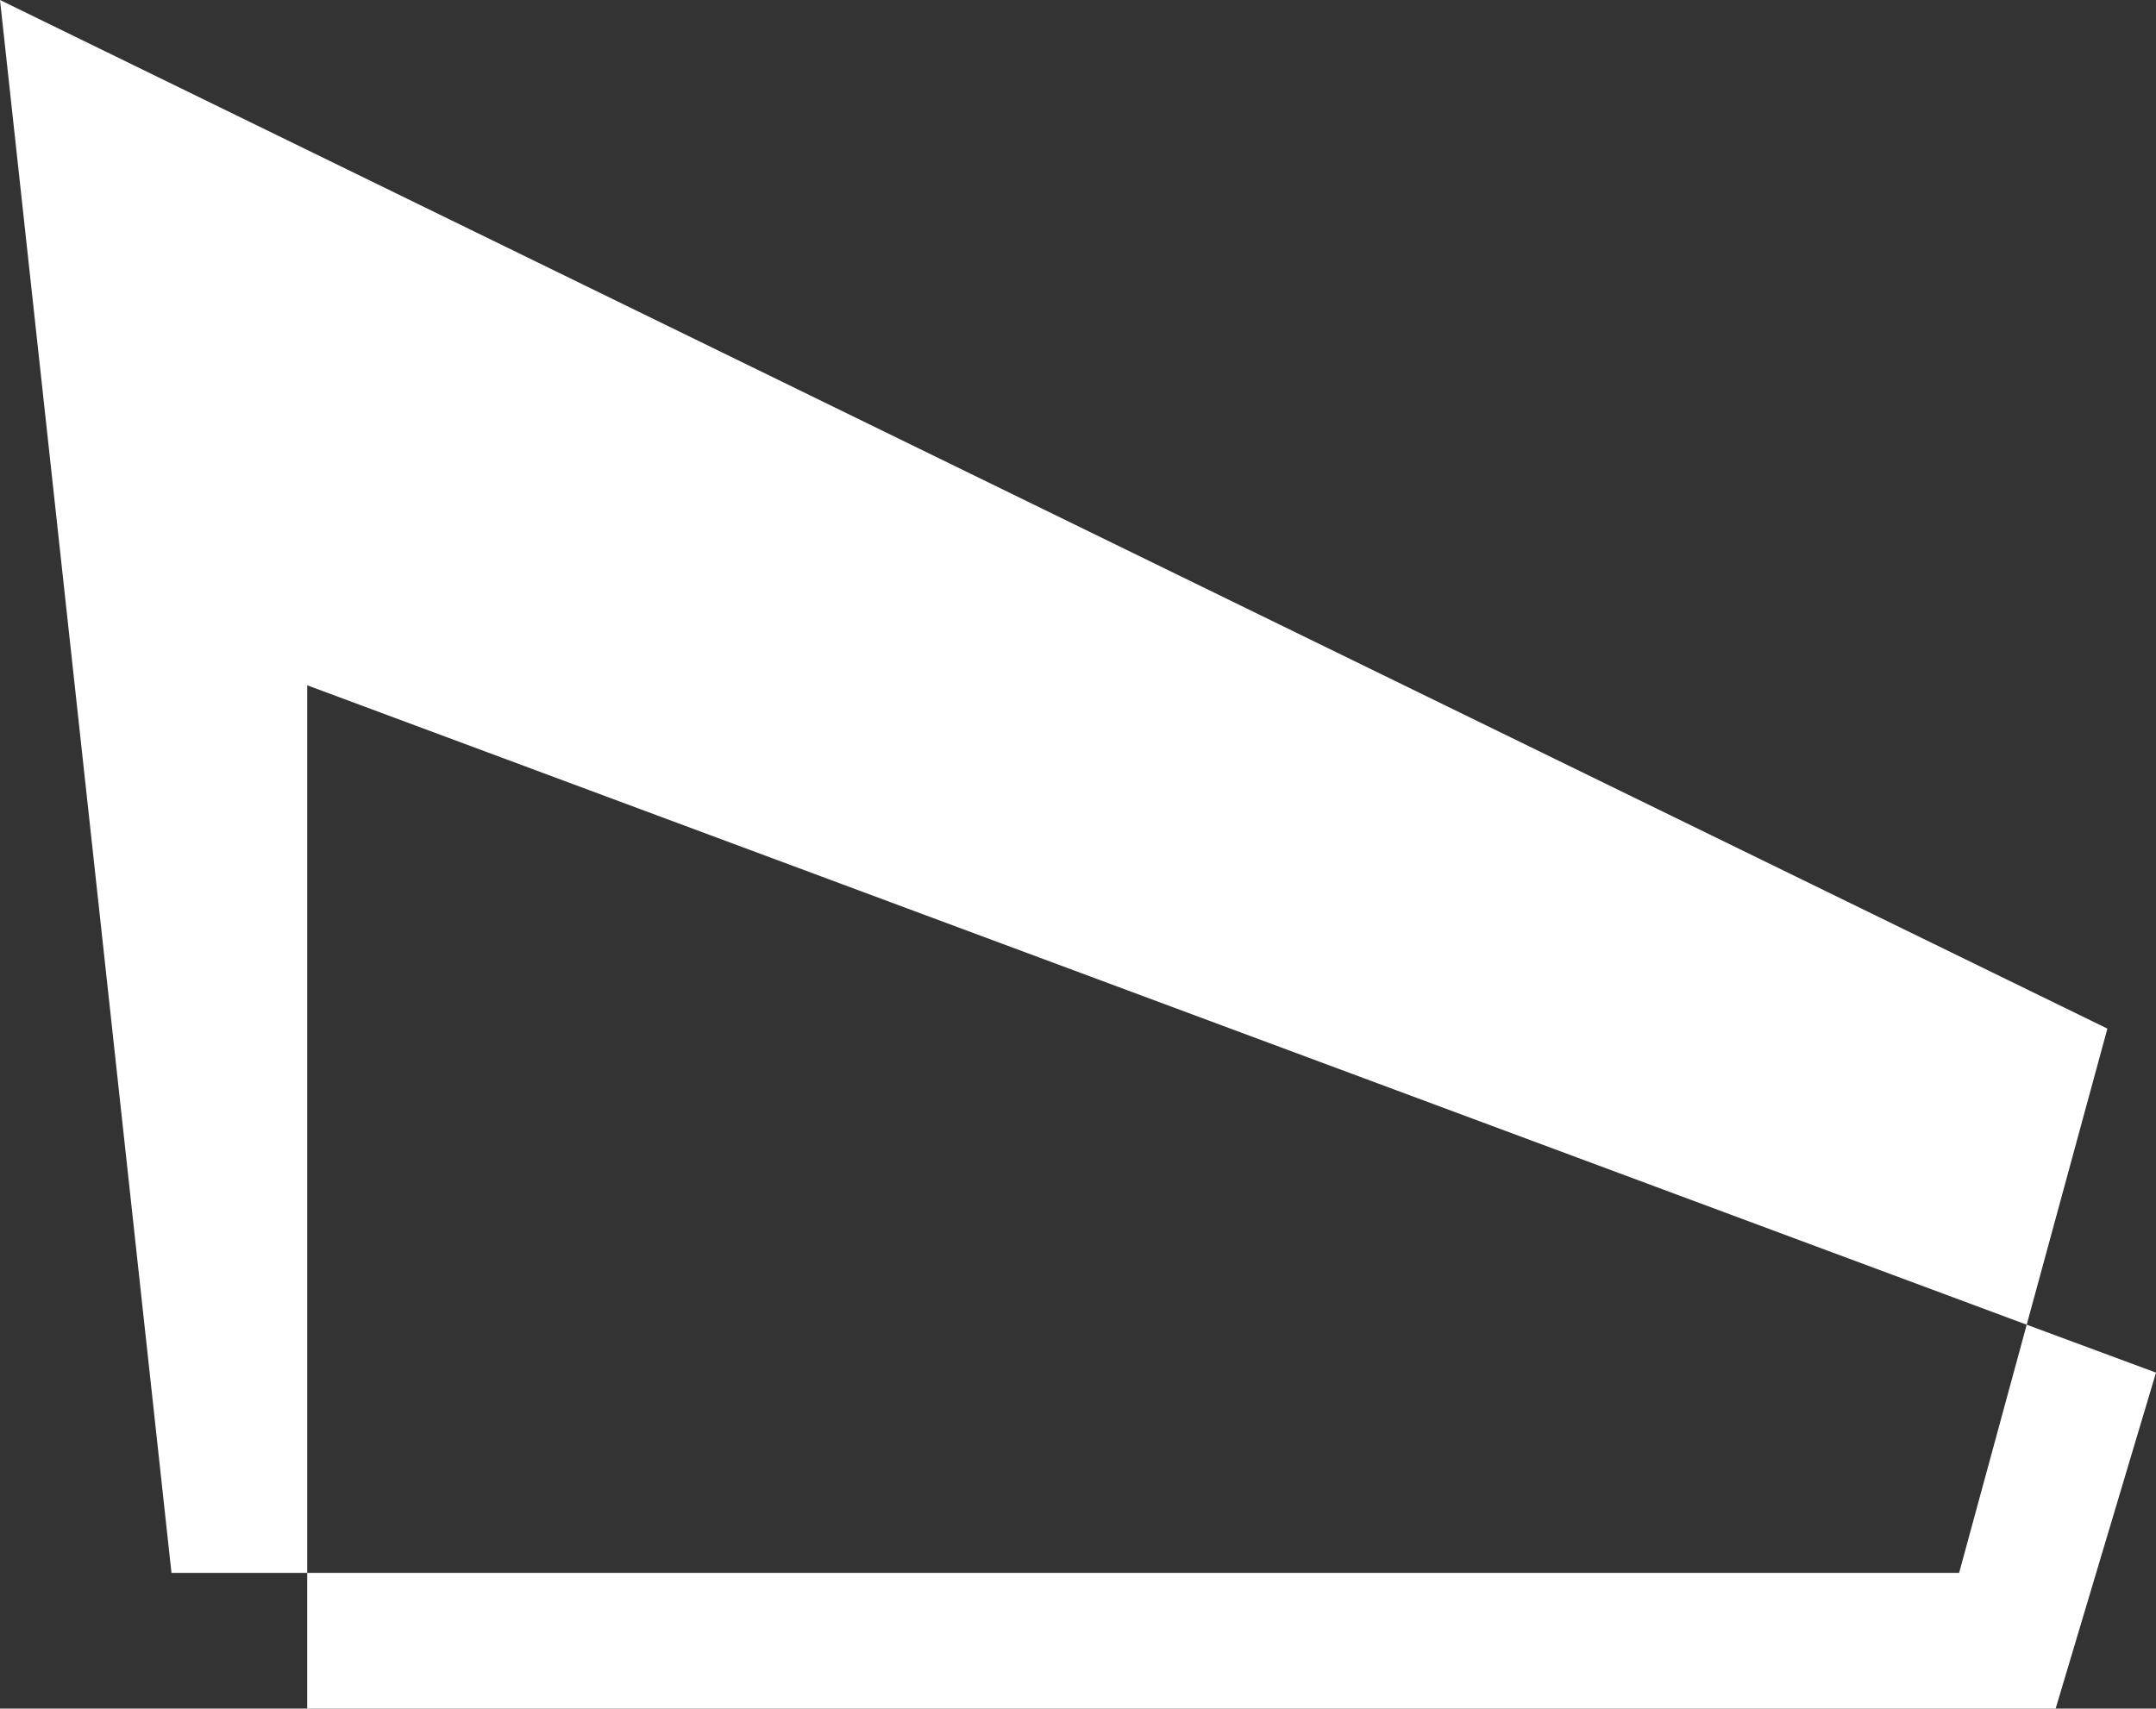
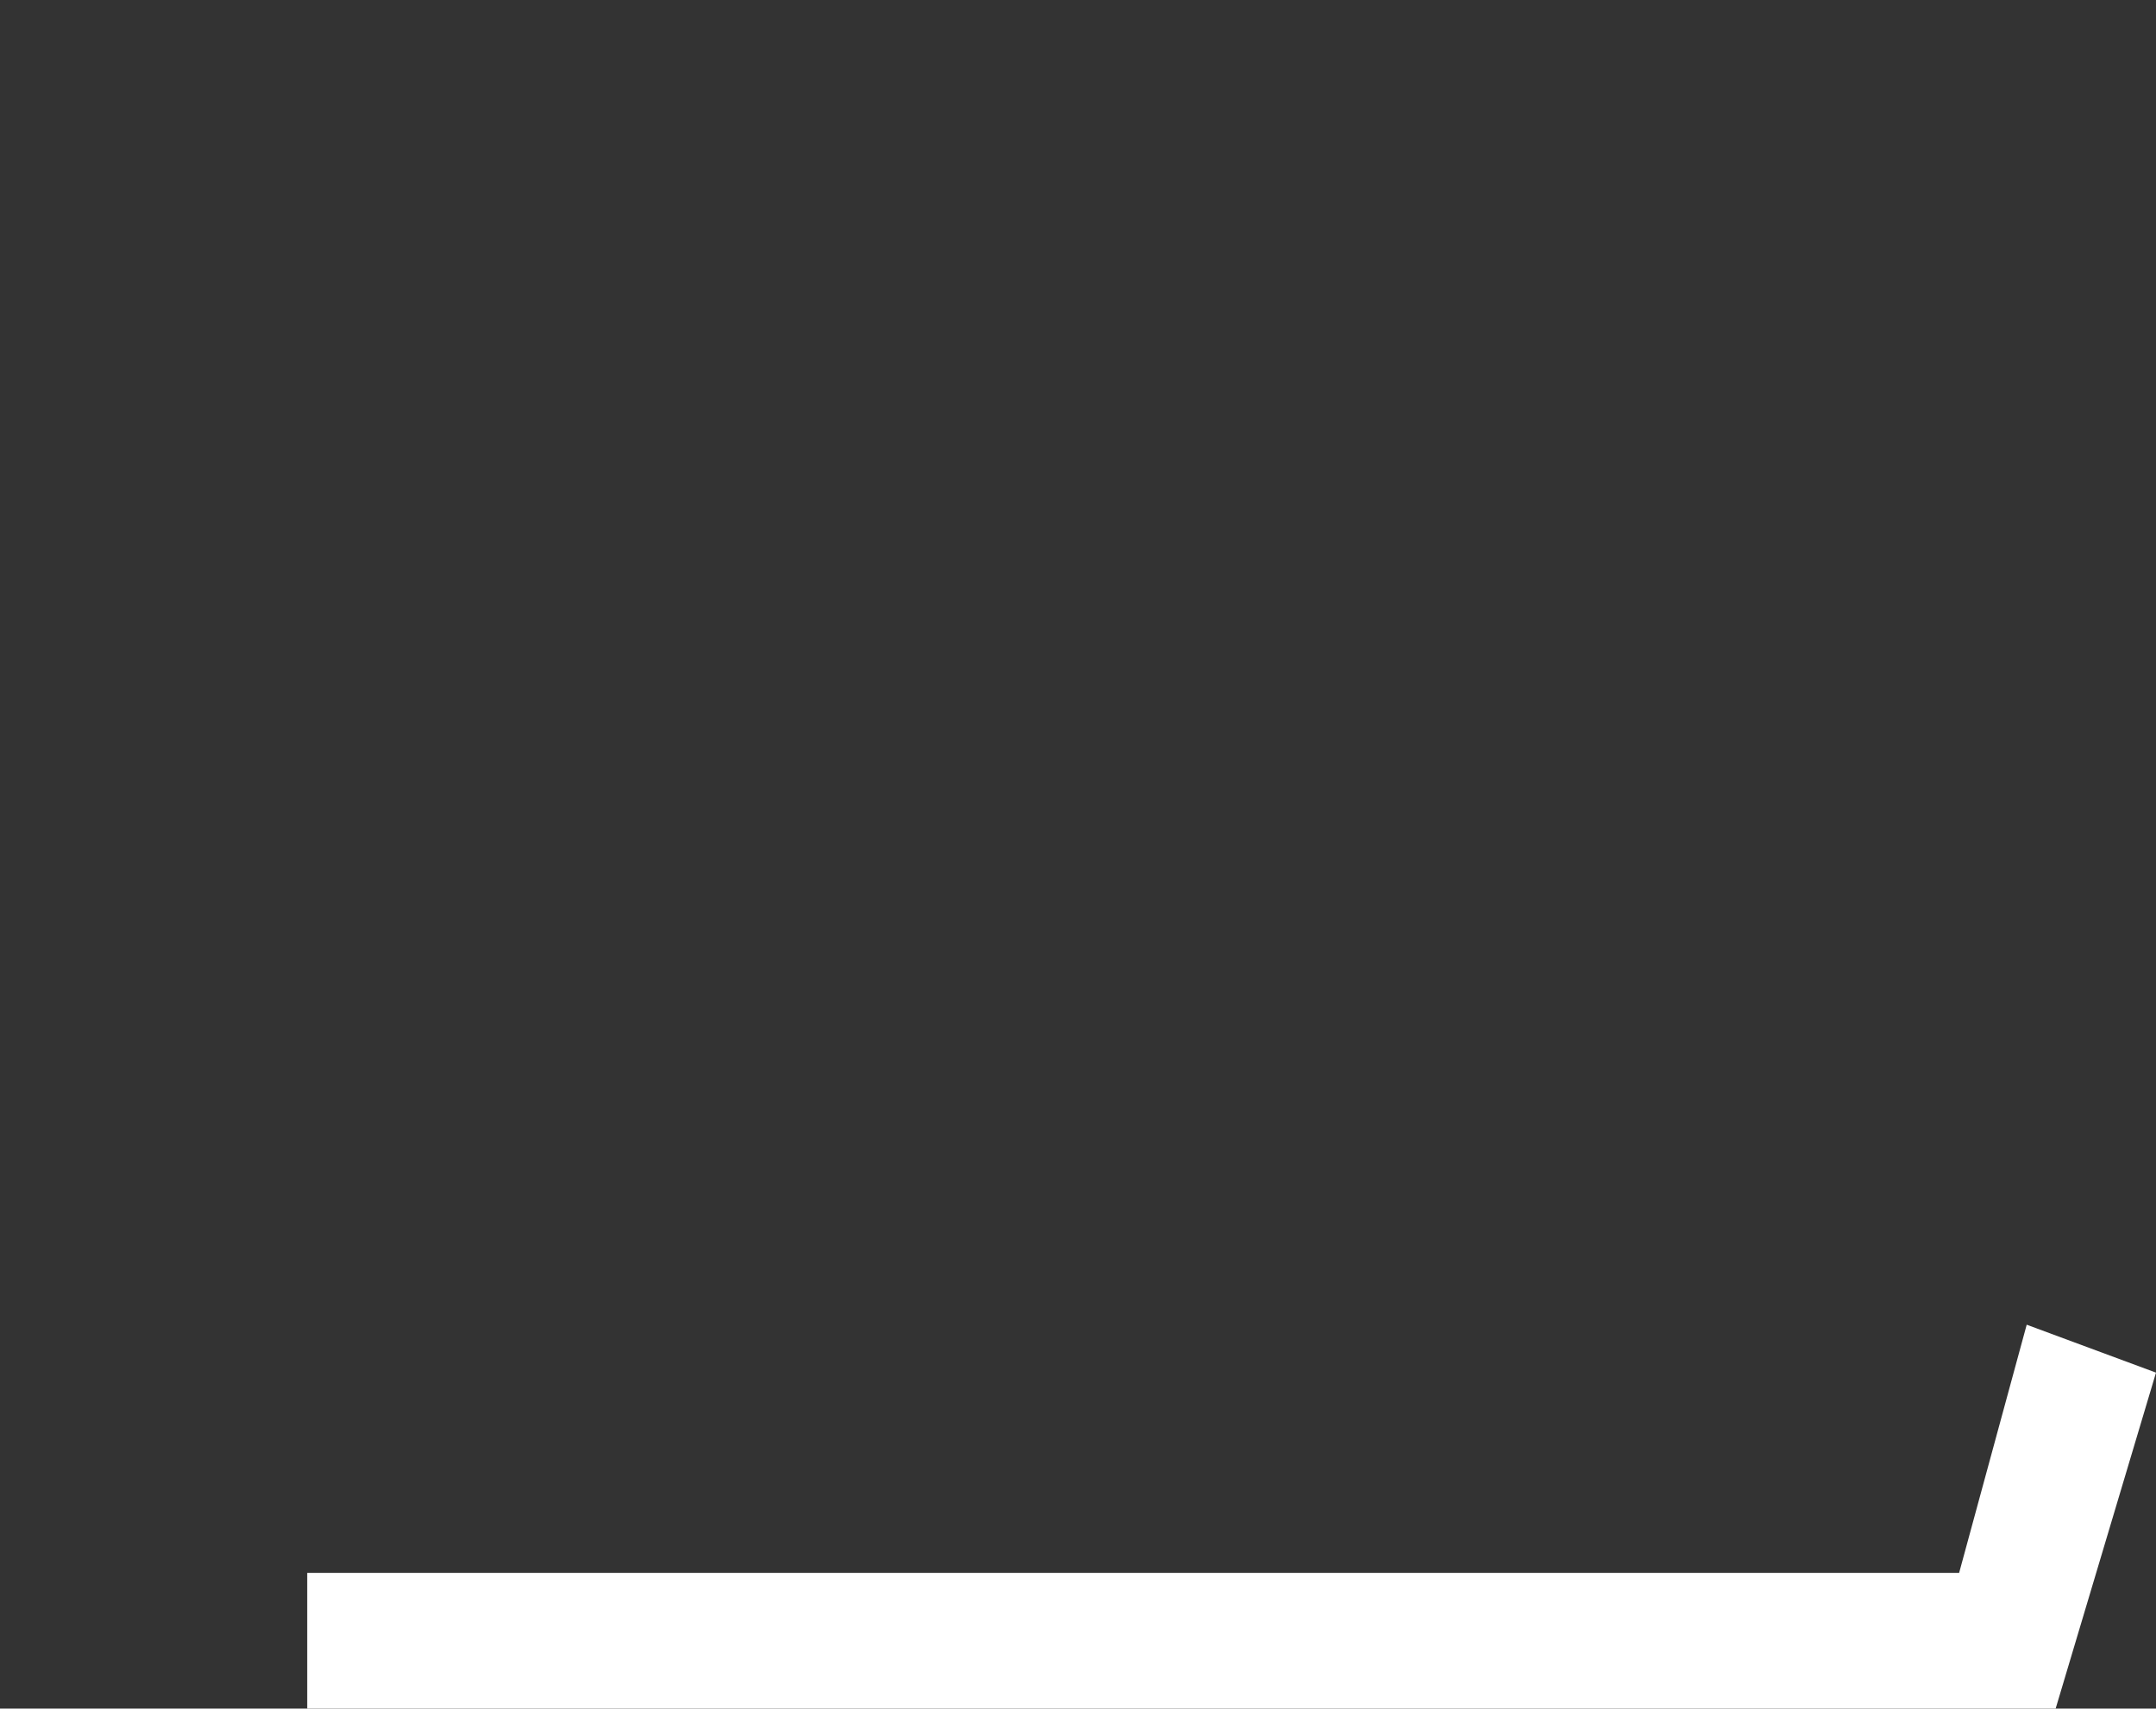
<svg xmlns="http://www.w3.org/2000/svg" id="_Nacione_and_Lanatta._All_rights_reserved." data-name="©Nacione and Lanatta. All rights reserved." viewBox="0 0 157.91 125.16">
  <rect x="0" y="0" width="157.91" height="125.16" fill="#333333" stroke="none" />
  <defs>
    <style>
      .cls-1 {
        fill: #fff;
      }
    </style>
  </defs>
  <polygon class="cls-1" points="148.44 97.04 143.49 115.22 22.5 115.22 22.5 125.16 150.56 125.16 157.91 100.55 148.44 97.04" />
-   <polygon class="cls-1" points="148.44 97.04 154.35 75.35 0 0 12.56 115.22 22.5 115.22 22.5 50.2 148.44 97.04" />
</svg>